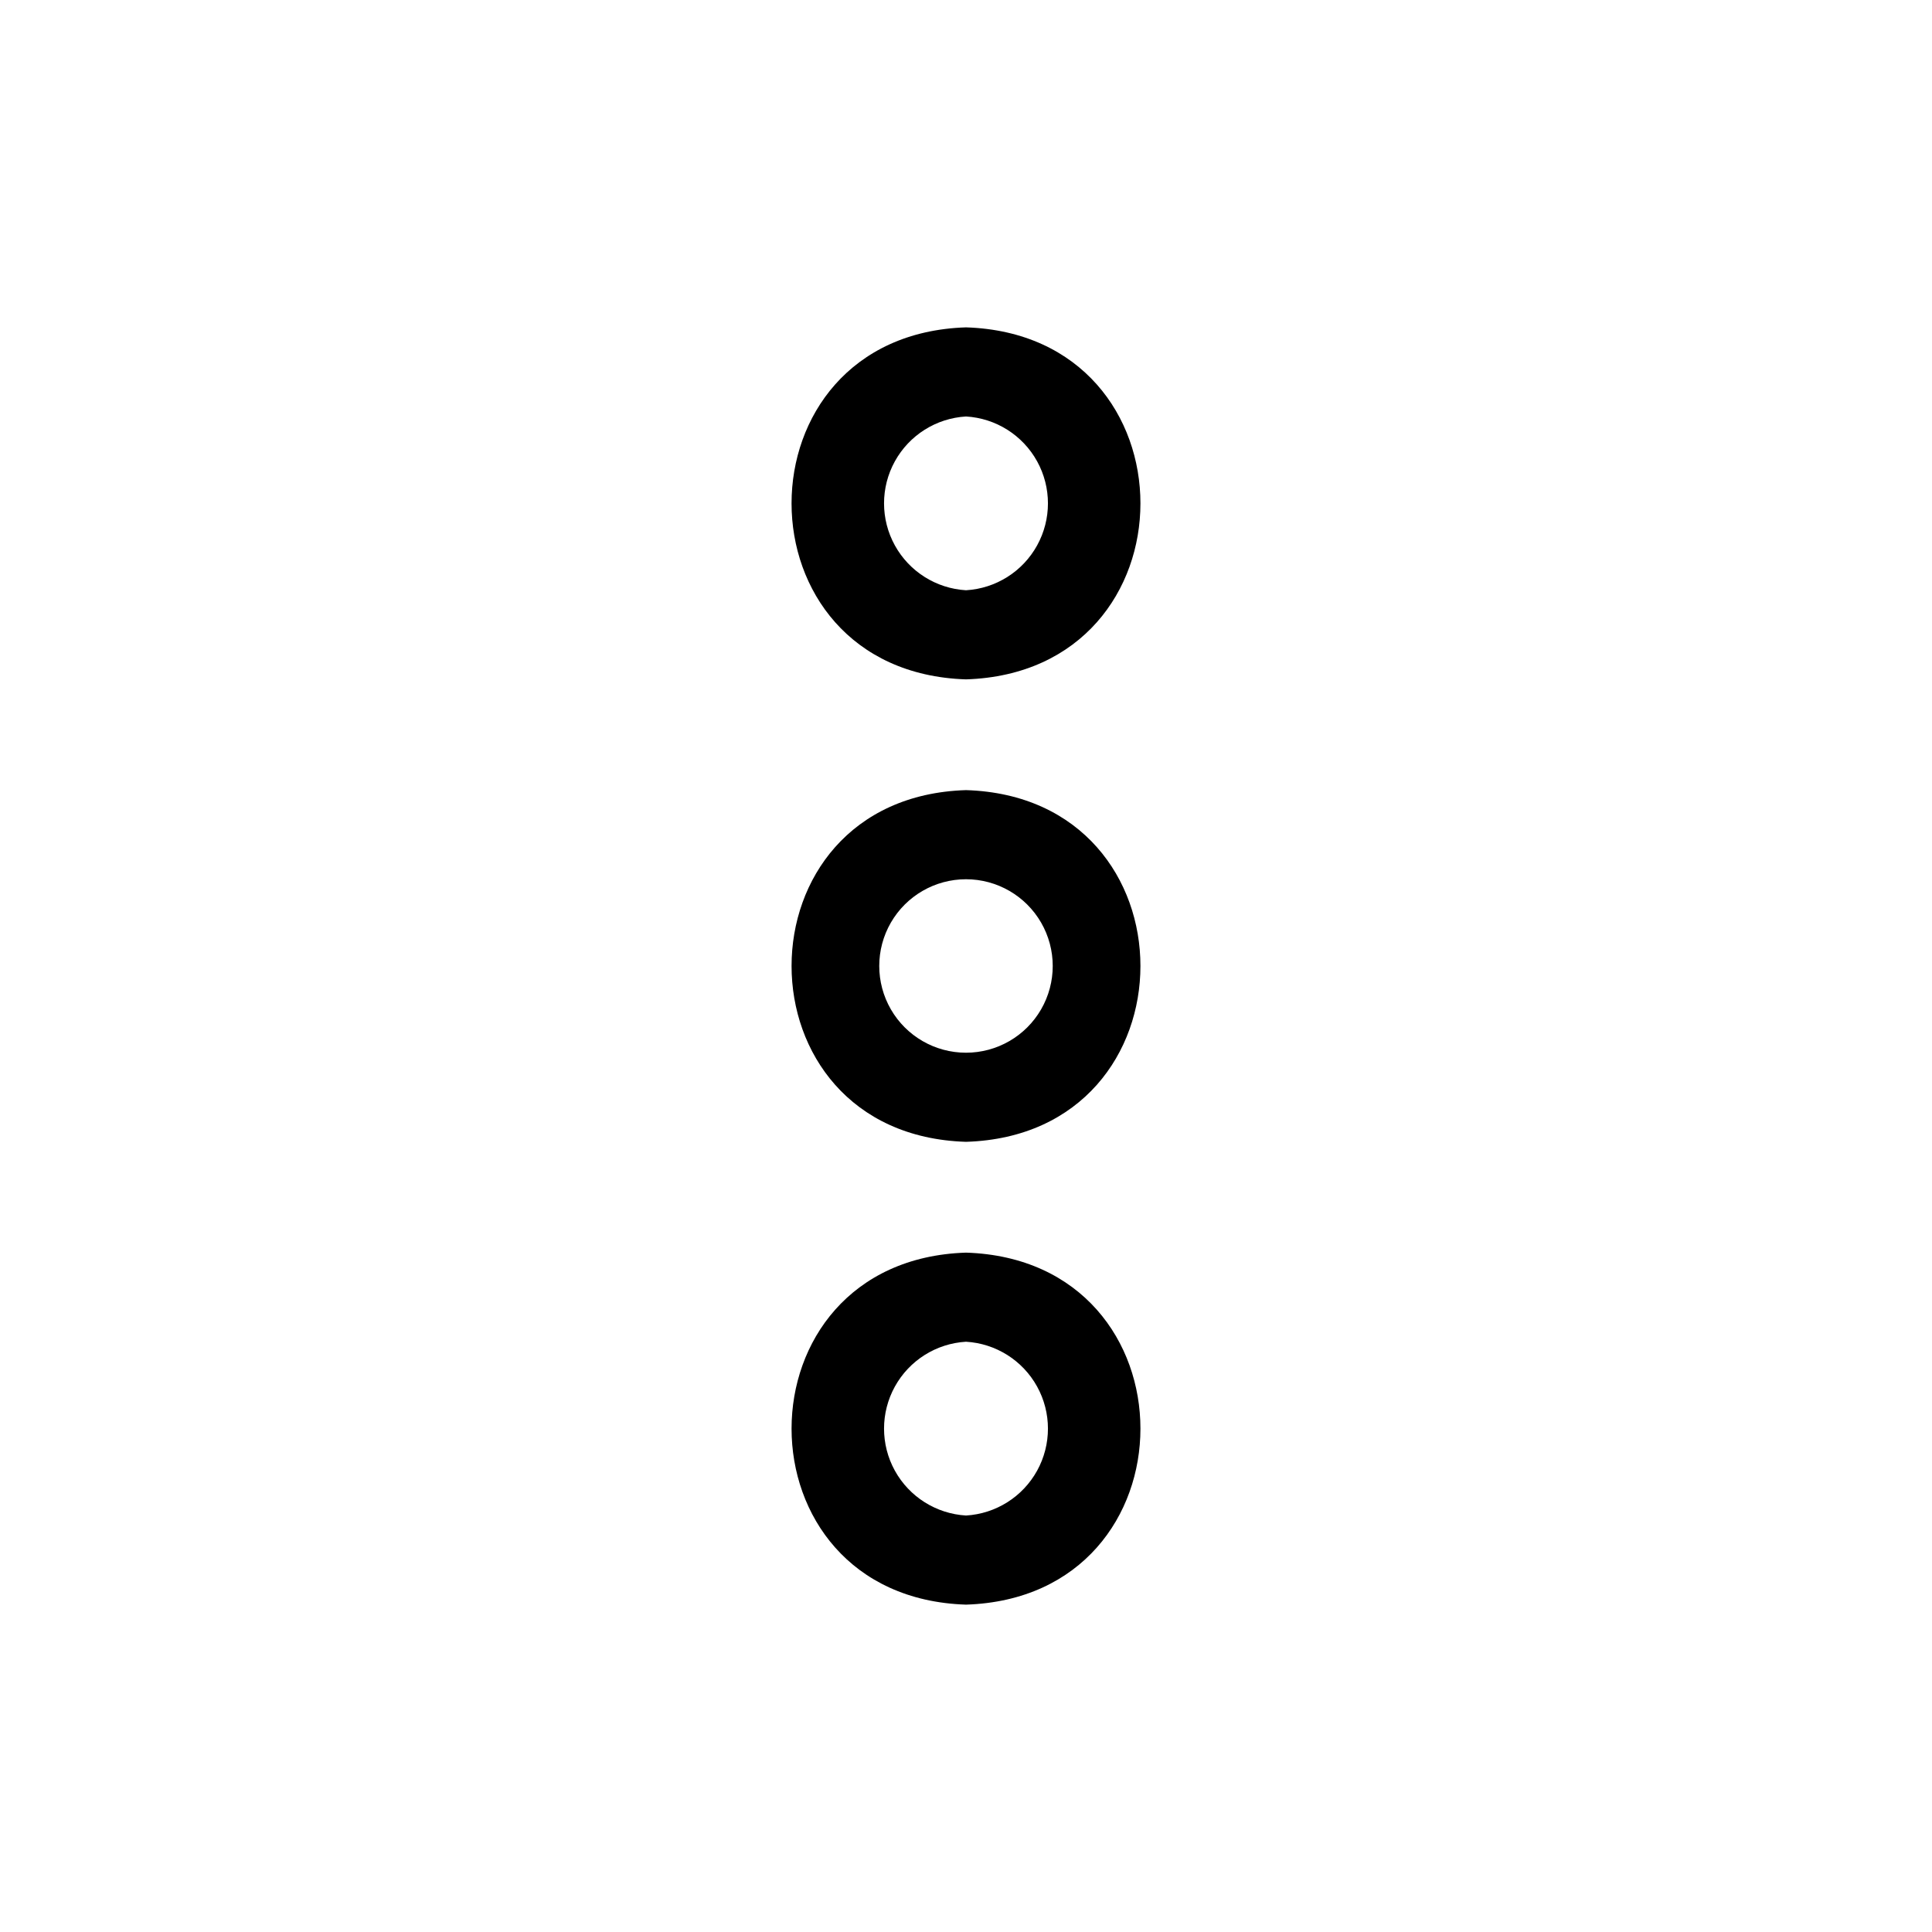
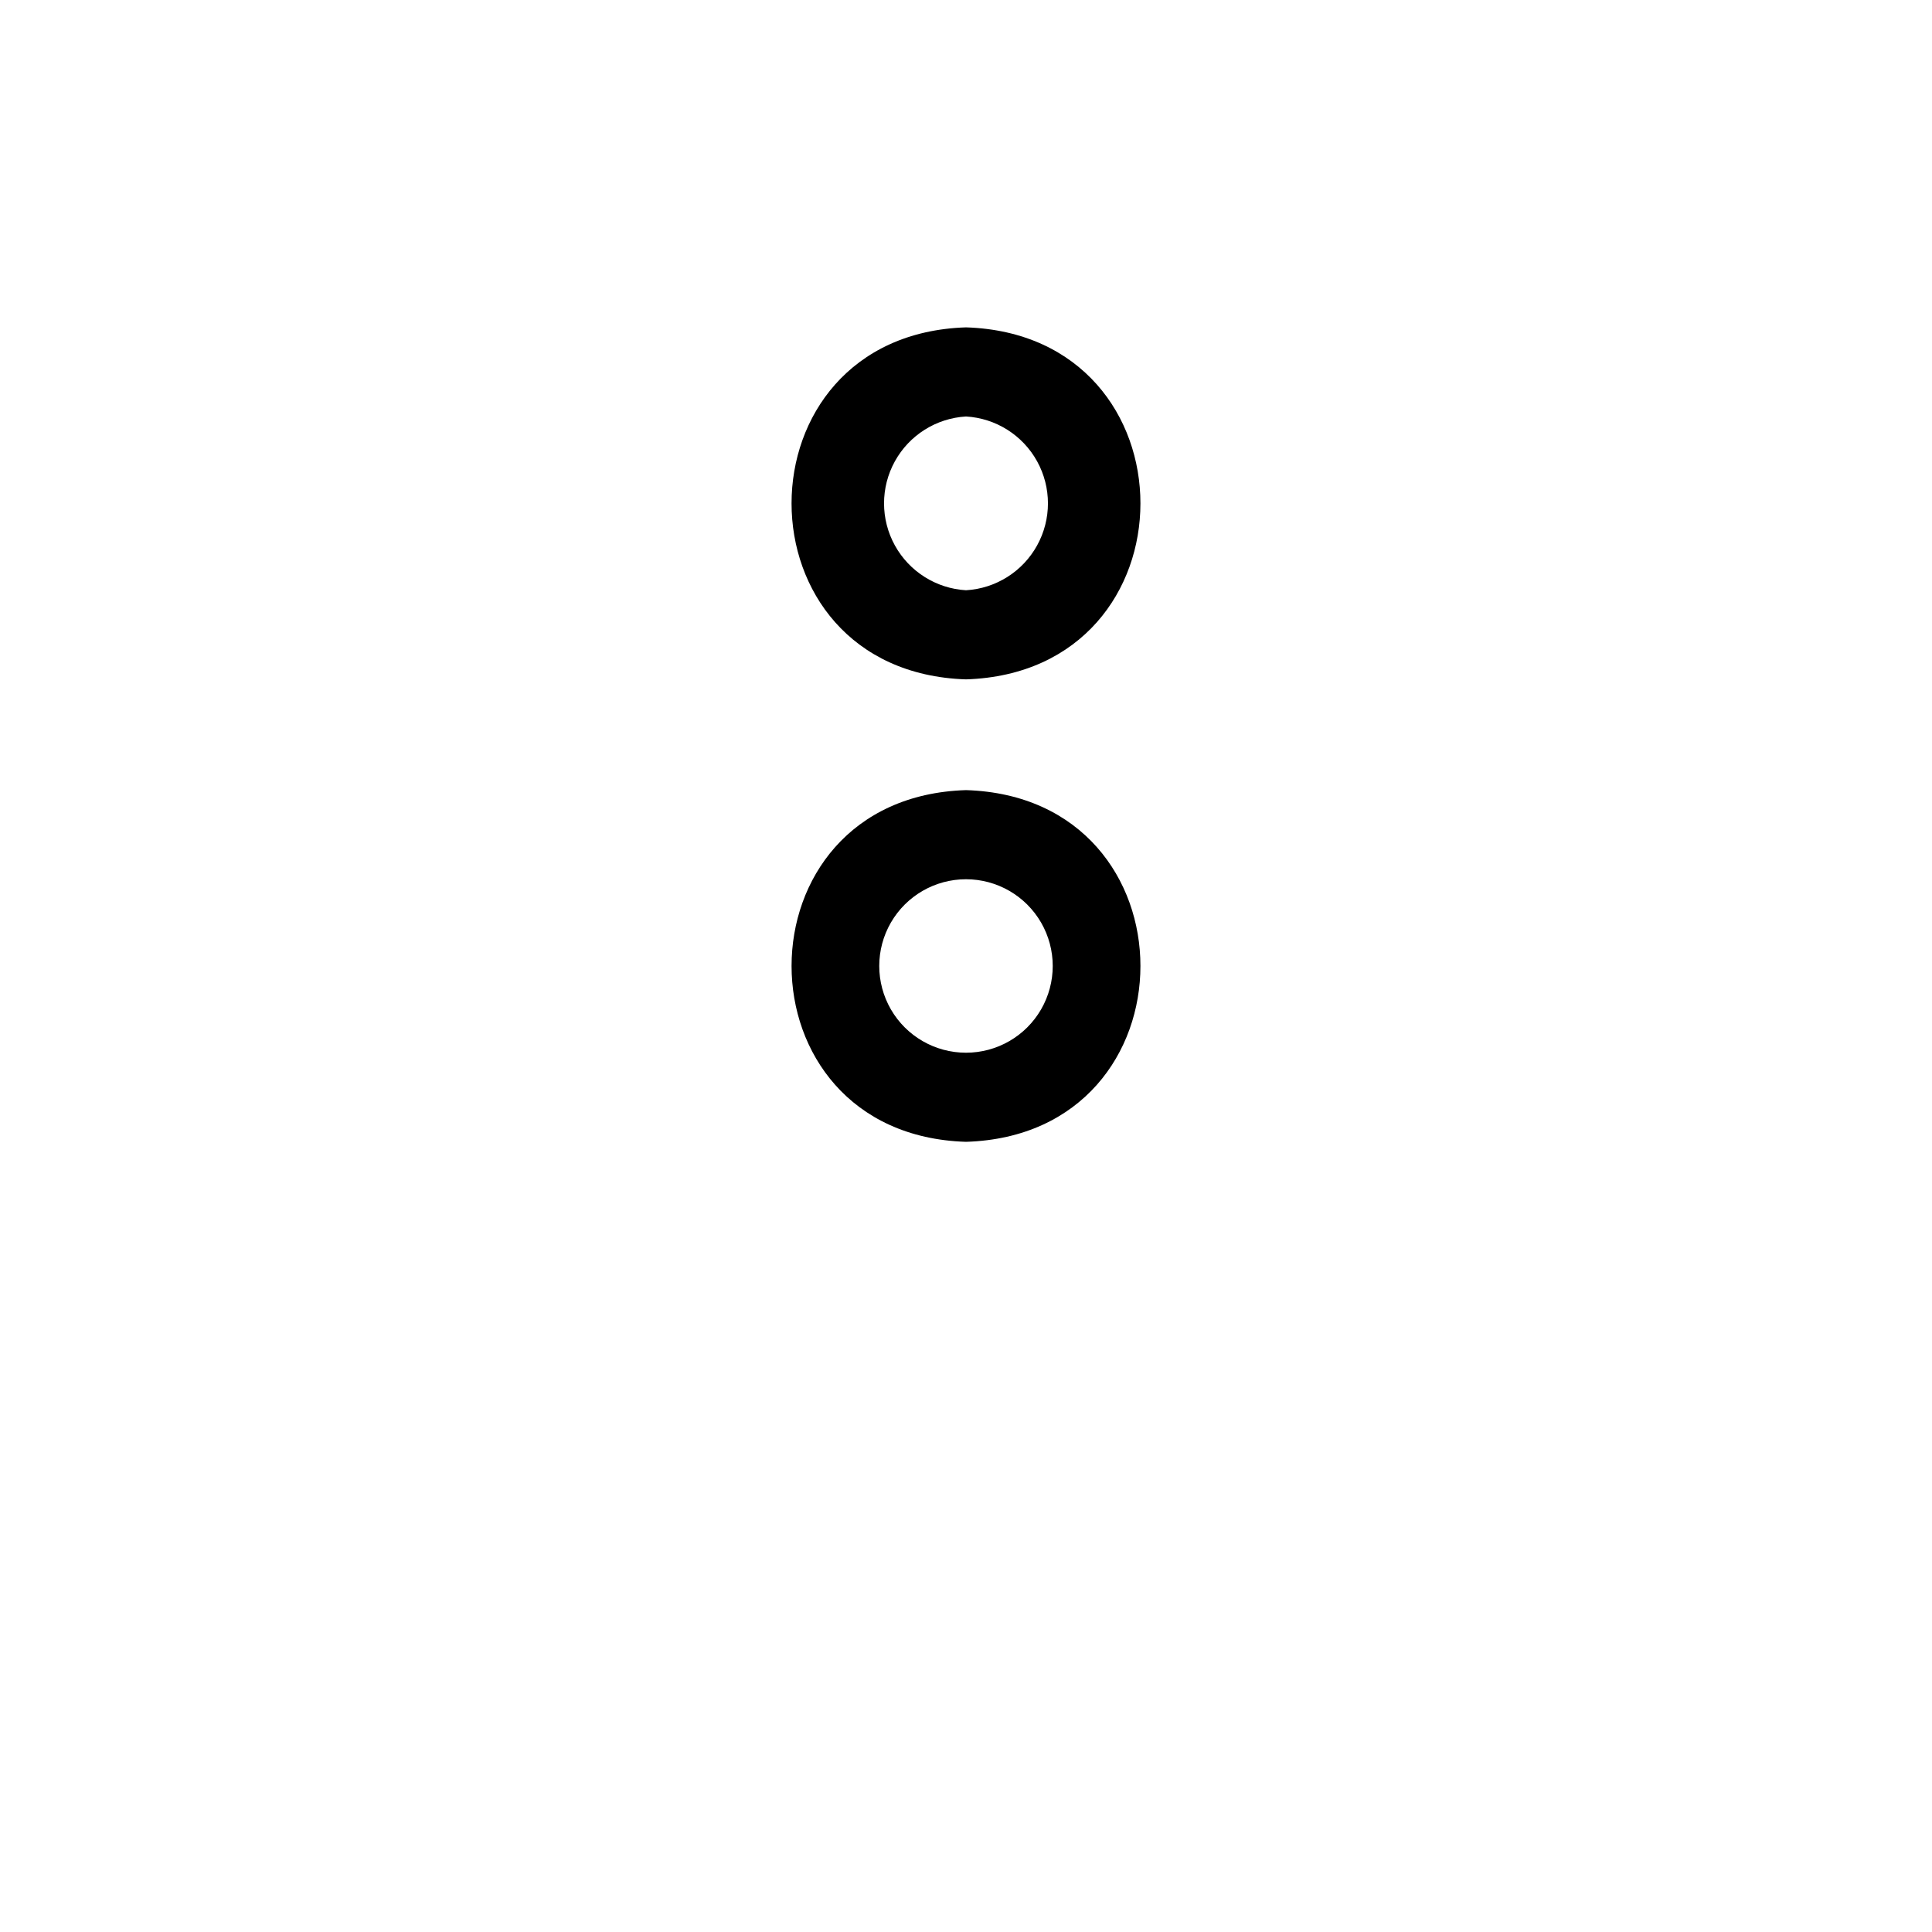
<svg xmlns="http://www.w3.org/2000/svg" fill="#000000" width="800px" height="800px" version="1.1" viewBox="144 144 512 512">
  <g>
    <path d="m400 324.04c61.637-1.969 61.637-91.316 0-93.285-61.641 1.969-61.641 91.316 0 93.285zm0-69.668c7.906 0.461 15.023 4.949 18.848 11.883 3.824 6.934 3.824 15.348 0 22.281-3.824 6.938-10.941 11.422-18.848 11.887-7.906-0.465-15.023-4.949-18.852-11.887-3.824-6.934-3.824-15.348 0-22.281 3.828-6.934 10.945-11.422 18.852-11.883z" />
    <path d="m400 353.39c-61.637 1.891-61.637 91.316 0 93.203 61.637-1.887 61.637-91.312 0-93.203zm0 69.59c-8.215 0-15.801-4.379-19.91-11.492-4.106-7.113-4.106-15.875 0-22.988 4.109-7.109 11.695-11.492 19.91-11.492 8.211 0 15.801 4.383 19.906 11.492 4.106 7.113 4.106 15.875 0 22.988-4.106 7.113-11.695 11.492-19.906 11.492z" />
-     <path d="m400 475.96c-61.637 1.969-61.637 91.316 0 93.285 61.637-1.973 61.637-91.32 0-93.285zm0 69.668c-7.906-0.465-15.023-4.953-18.852-11.887-3.824-6.934-3.824-15.348 0-22.281 3.828-6.938 10.945-11.422 18.852-11.887 7.906 0.465 15.023 4.949 18.848 11.887 3.824 6.934 3.824 15.348 0 22.281-3.824 6.934-10.941 11.422-18.848 11.887z" />
  </g>
</svg>